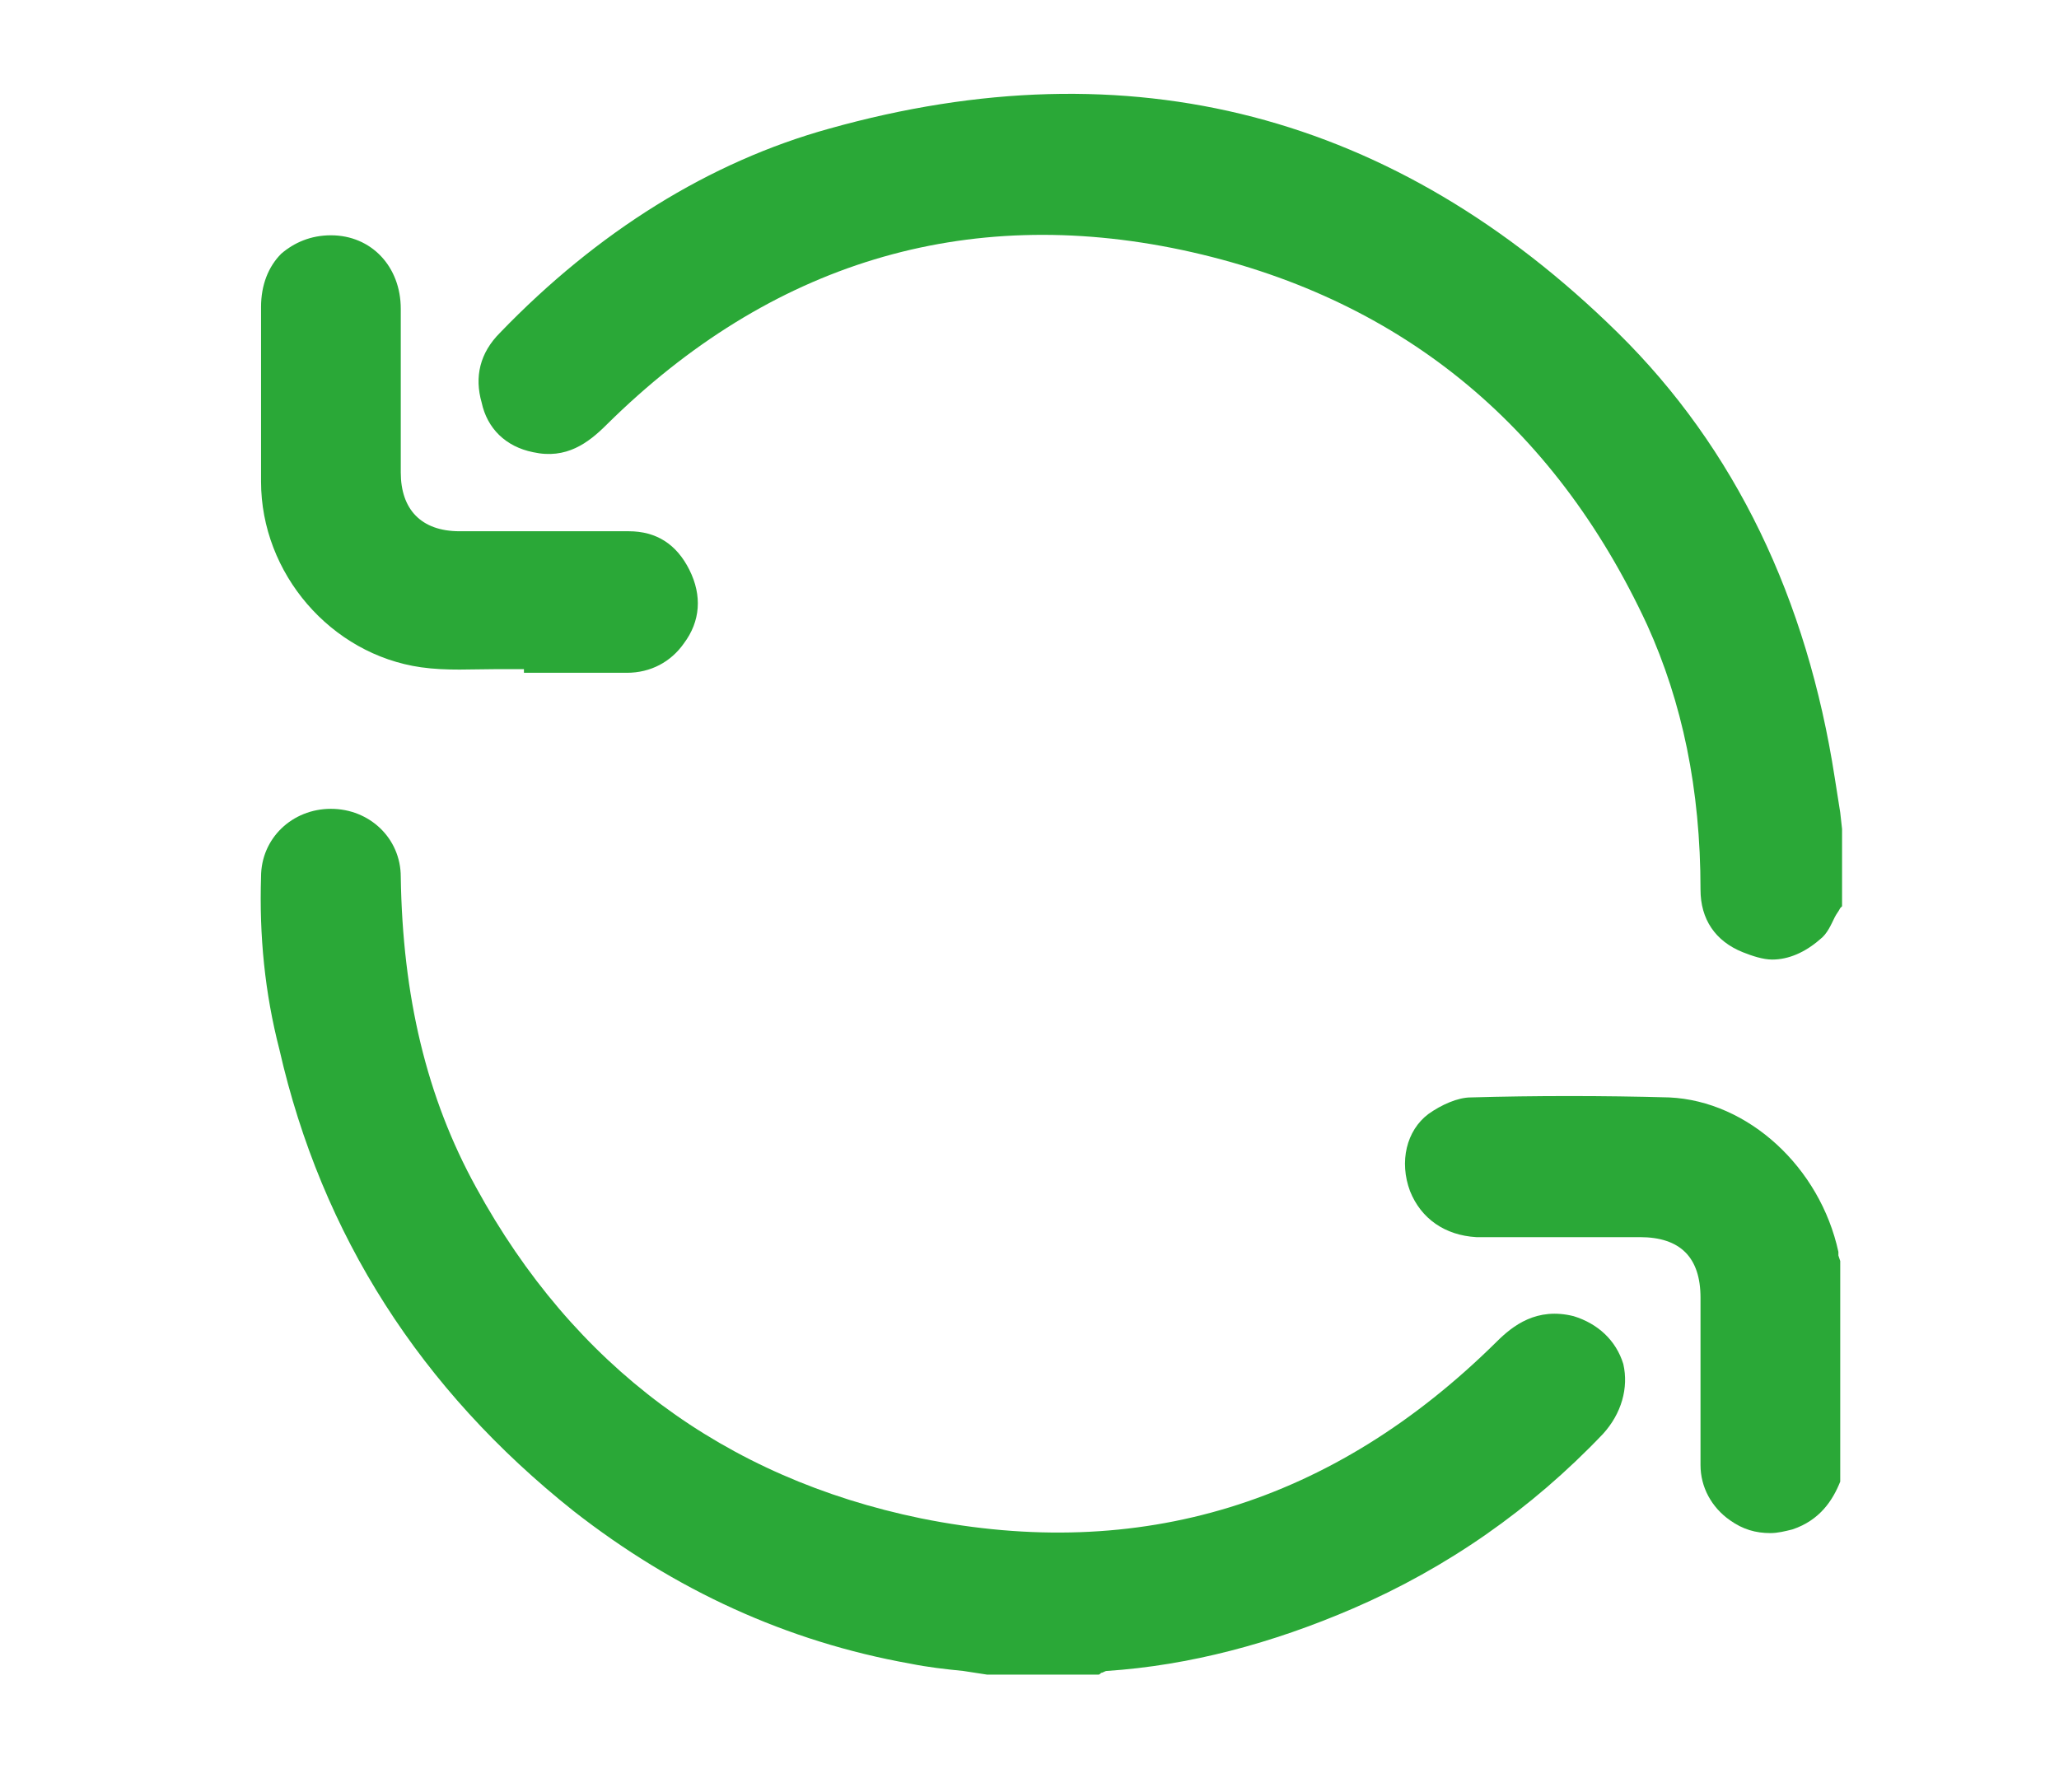
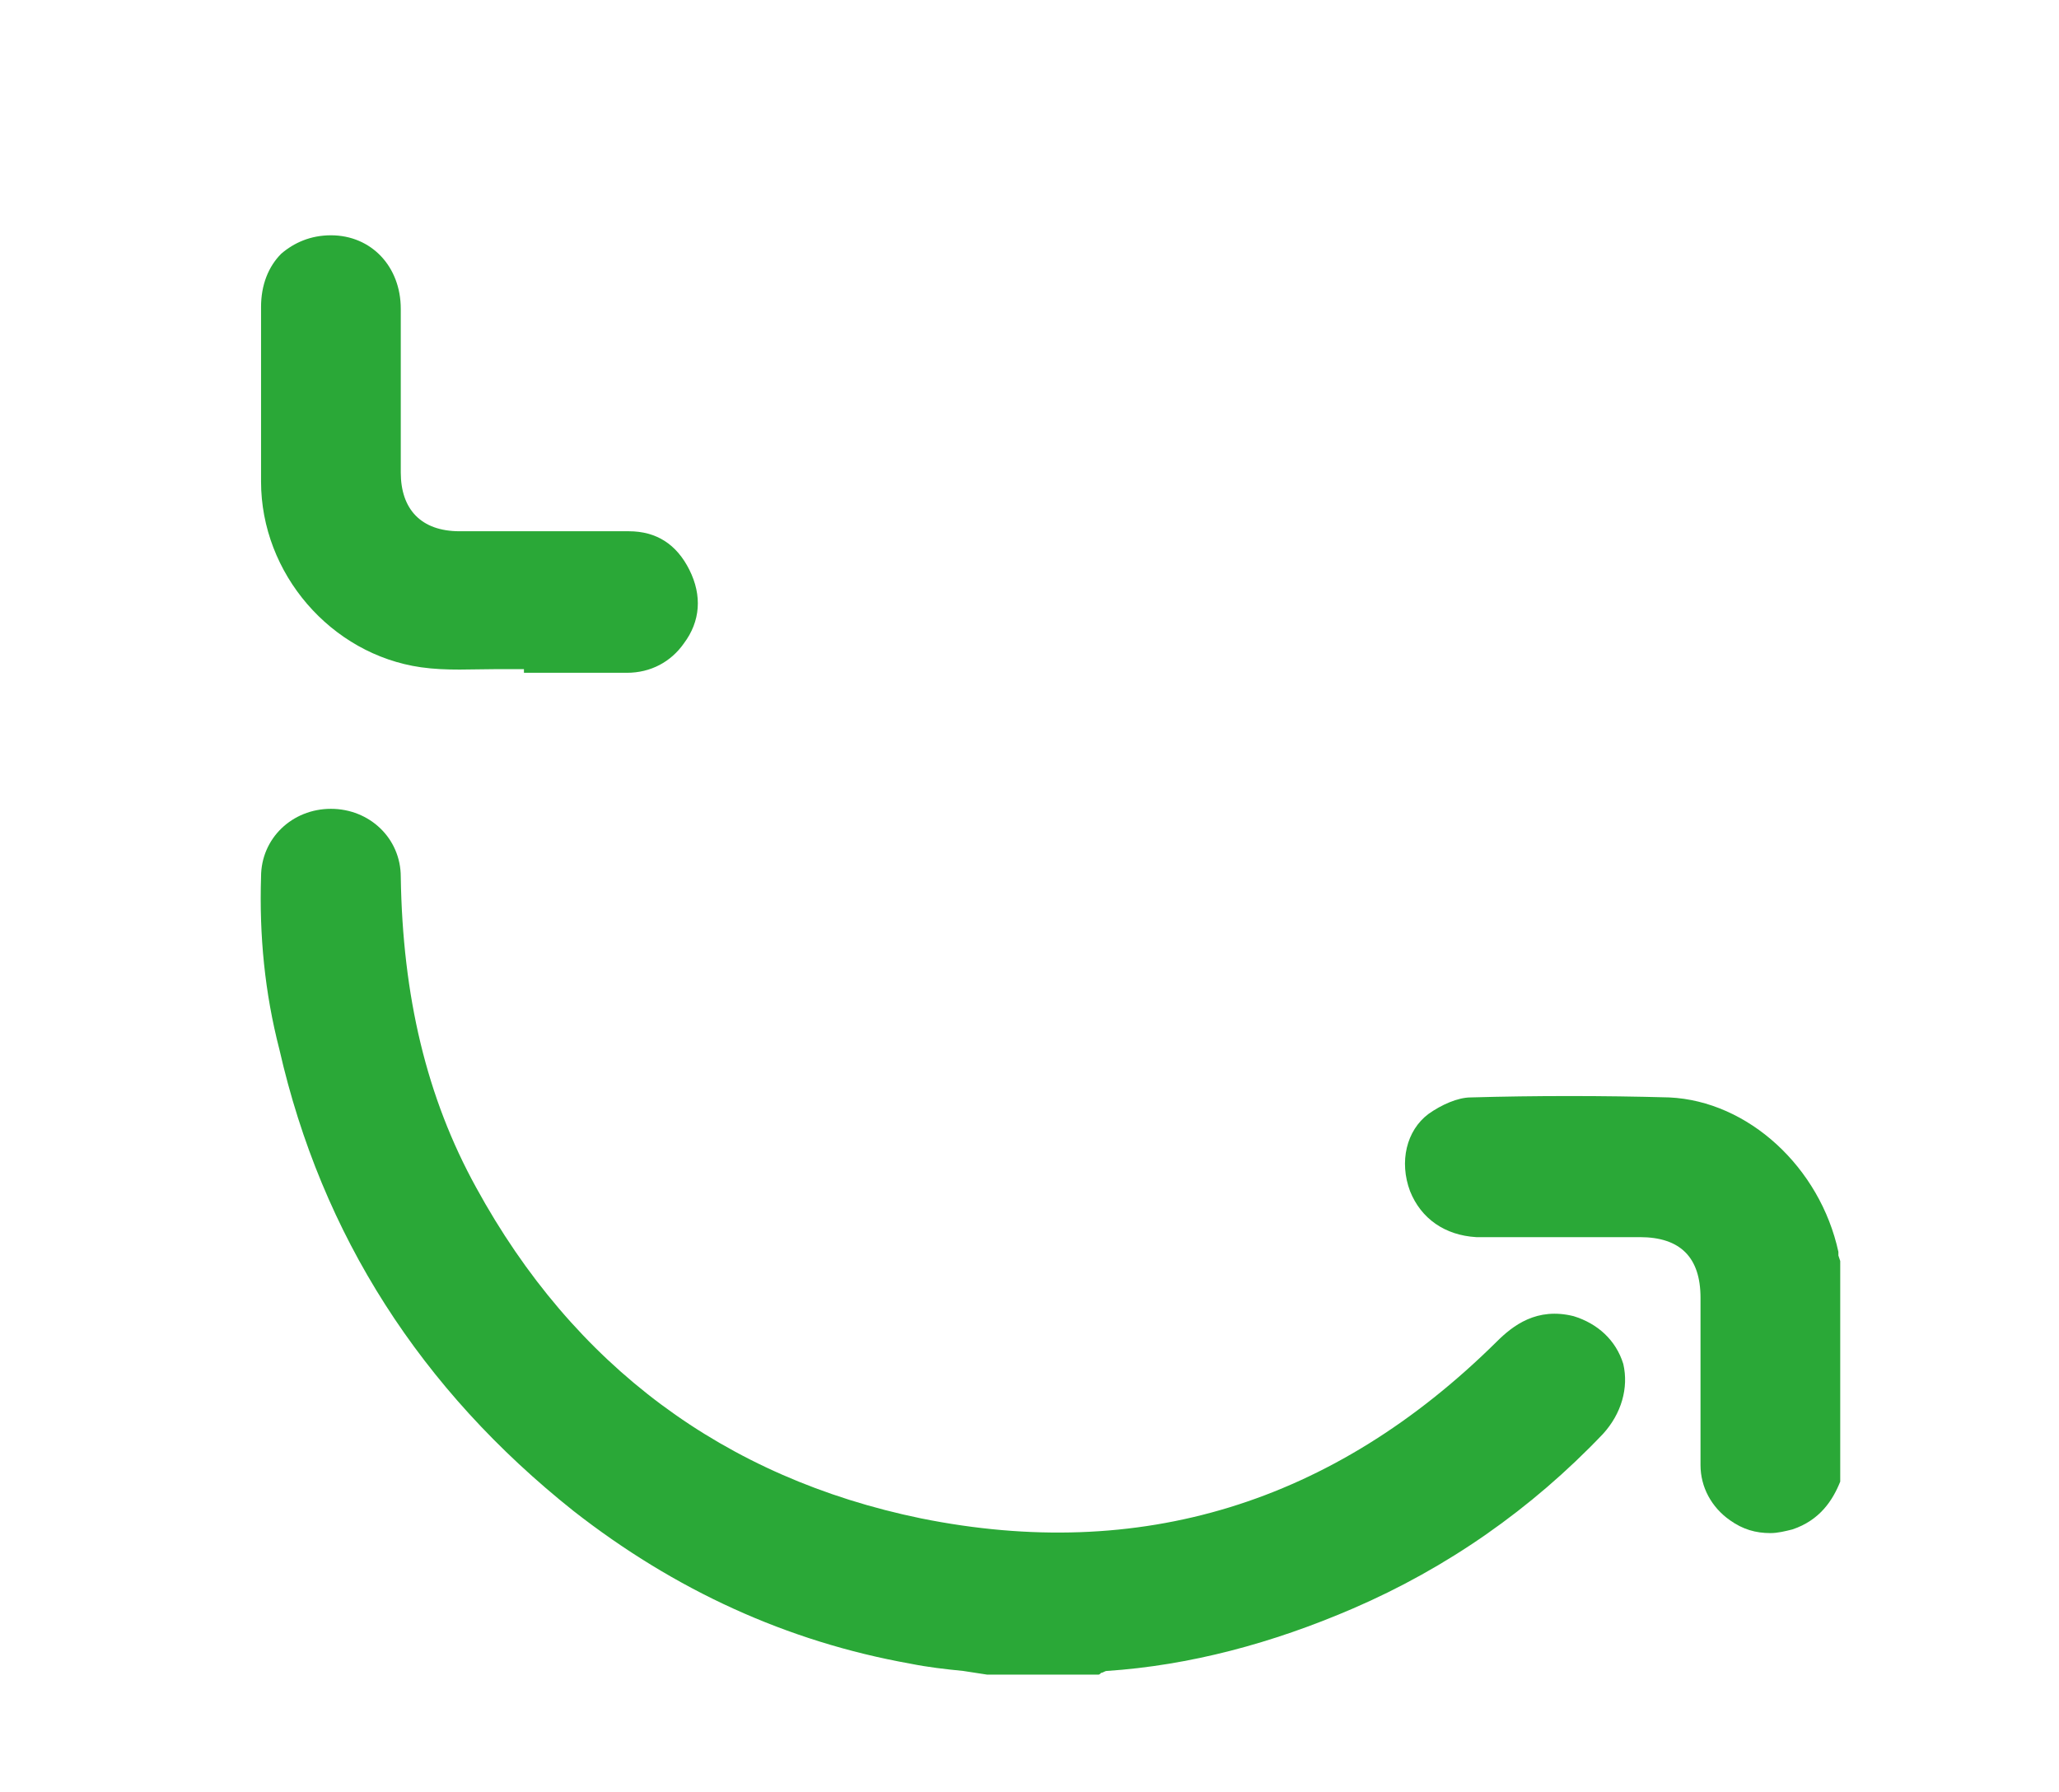
<svg xmlns="http://www.w3.org/2000/svg" version="1.1" id="Слой_1" x="0px" y="0px" viewBox="0 0 112 97.5" style="enable-background:new 0 0 112 97.5;" xml:space="preserve">
  <style type="text/css">
	.st0{fill:#2AA837;}
</style>
  <g>
    <path class="st0" d="M85.6,71.6c-2-0.5-3.3,0.5-4.2,1.4c-8.9,8.8-19.4,12-31.3,9.6c-10.7-2.2-18.9-8.3-24.2-18   c-2.7-4.9-4-10.4-4.1-16.9c0-2.1-1.7-3.7-3.8-3.7c0,0,0,0,0,0c-2.1,0-3.8,1.6-3.8,3.7c-0.1,3.2,0.2,6.3,1,9.4   c2.3,10.1,7.7,18.5,16,25.1c5.5,4.3,11.6,7.1,18.3,8.3c1,0.2,1.9,0.3,2.9,0.4l1.3,0.2l5.9,0l0.1,0c0.1,0,0.1,0,0.2-0.1   c0.1,0,0.2-0.1,0.3-0.1c4.5-0.3,9-1.5,13.4-3.4c5.1-2.2,9.7-5.4,13.6-9.5c1-1.1,1.4-2.5,1.1-3.8C87.9,72.9,86.9,72,85.6,71.6z" />
-     <path class="st0" d="M29,24.6c1.8,0.4,3-0.5,4-1.5c8.9-8.8,19.5-12,31.3-9.5C76,16.1,84.5,23,89.6,34c1.9,4.2,2.9,8.9,2.9,14.4   c0,1.6,0.8,2.8,2.3,3.4c0.5,0.2,1.1,0.4,1.6,0.4c0.9,0,1.8-0.4,2.6-1.1c0.4-0.3,0.6-0.8,0.8-1.2c0.1-0.2,0.2-0.3,0.3-0.5l0.1-0.1   l0-4.2l-0.1-0.9c-0.1-0.6-0.2-1.3-0.3-1.9c-1.5-9.7-5.4-17.9-11.8-24.2C75.9,6.2,61.5,2.4,45.1,7c-6.5,1.8-12.6,5.6-17.9,11.1   c-1.1,1.1-1.4,2.4-1,3.8C26.5,23.3,27.5,24.3,29,24.6z" />
    <path class="st0" d="M100,68.1c-1-4.6-4.9-8.2-9.2-8.4c-3.6-0.1-7.3-0.1-10.8,0c-0.7,0-1.6,0.4-2.3,0.9c-1.2,0.9-1.6,2.6-1,4.2   c0.6,1.5,1.9,2.4,3.6,2.5c2,0,4.1,0,6.1,0l2.8,0c2.2,0,3.3,1.1,3.3,3.3l0,3.2c0,2,0,3.9,0,5.9c0,1.2,0.6,2.3,1.6,3   c0.7,0.5,1.4,0.7,2.2,0.7c0.4,0,0.8-0.1,1.2-0.2c1.5-0.5,2.2-1.6,2.6-2.6l0-12l-0.1-0.3C100,68.2,100,68.2,100,68.1z" />
    <path class="st0" d="M22.9,36.3c1.4,0.2,2.8,0.1,4.2,0.1c0.5,0,0.9,0,1.4,0l0,0.2l2,0c0.5,0,1,0,1.5,0c0.7,0,1.4,0,2.1,0   c1.3,0,2.4-0.6,3.1-1.6c0.9-1.2,1-2.6,0.3-4c-0.7-1.4-1.8-2.1-3.3-2.1c-1.9,0-3.7,0-5.6,0l-3.6,0c-2.1,0-3.2-1.2-3.2-3.2l0-4   c0-1.6,0-3.3,0-4.9c0-2.3-1.6-4-3.8-4c-1.1,0-2,0.4-2.7,1c-0.7,0.7-1.1,1.7-1.1,2.9c0,3.2,0,6.3,0,9.5C14.2,31.2,18,35.6,22.9,36.3   z" />
  </g>
</svg>